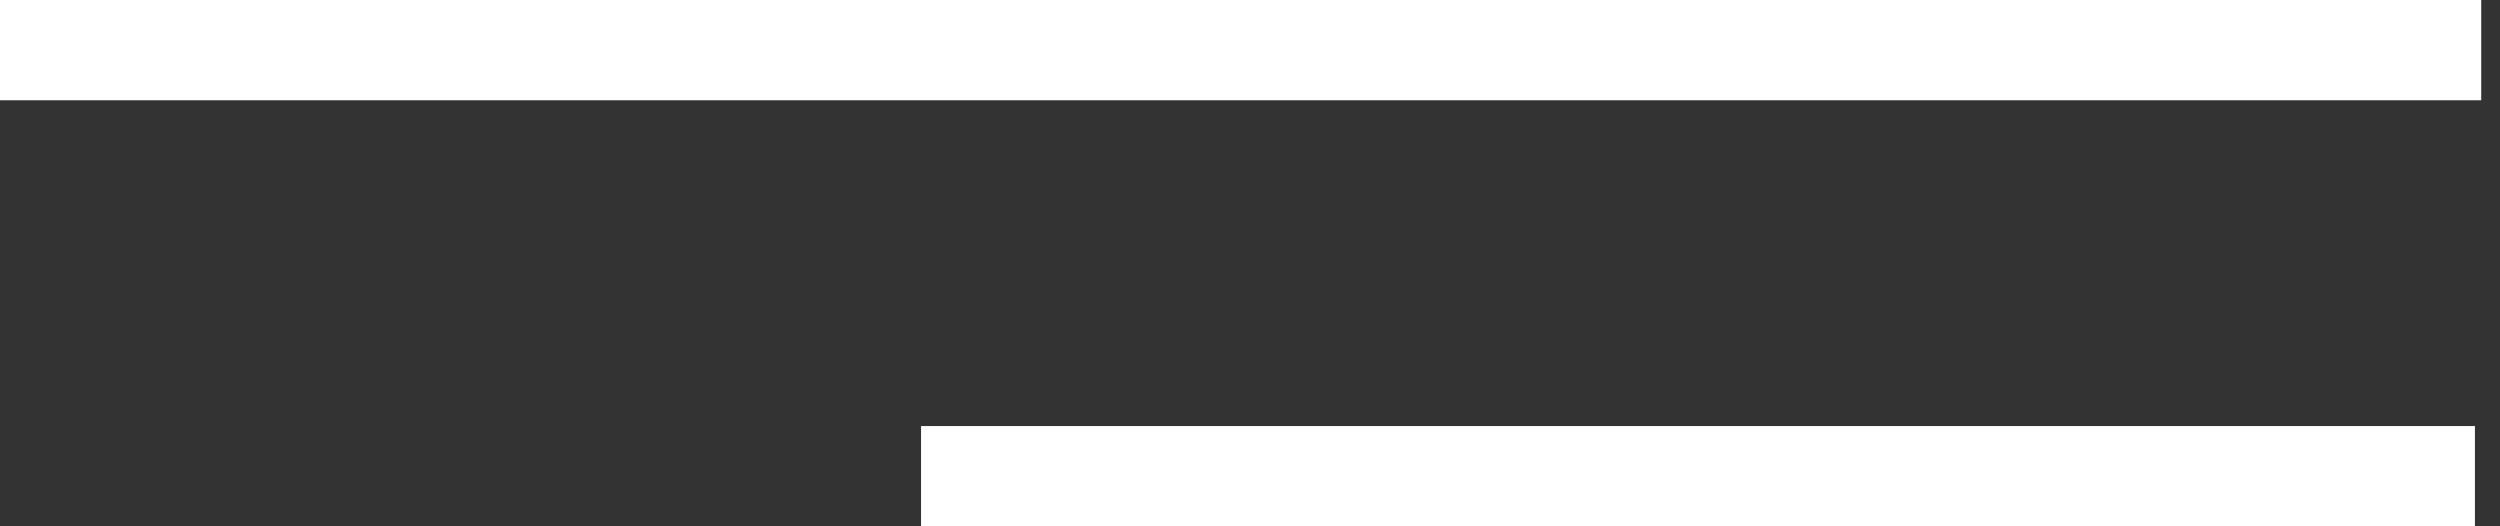
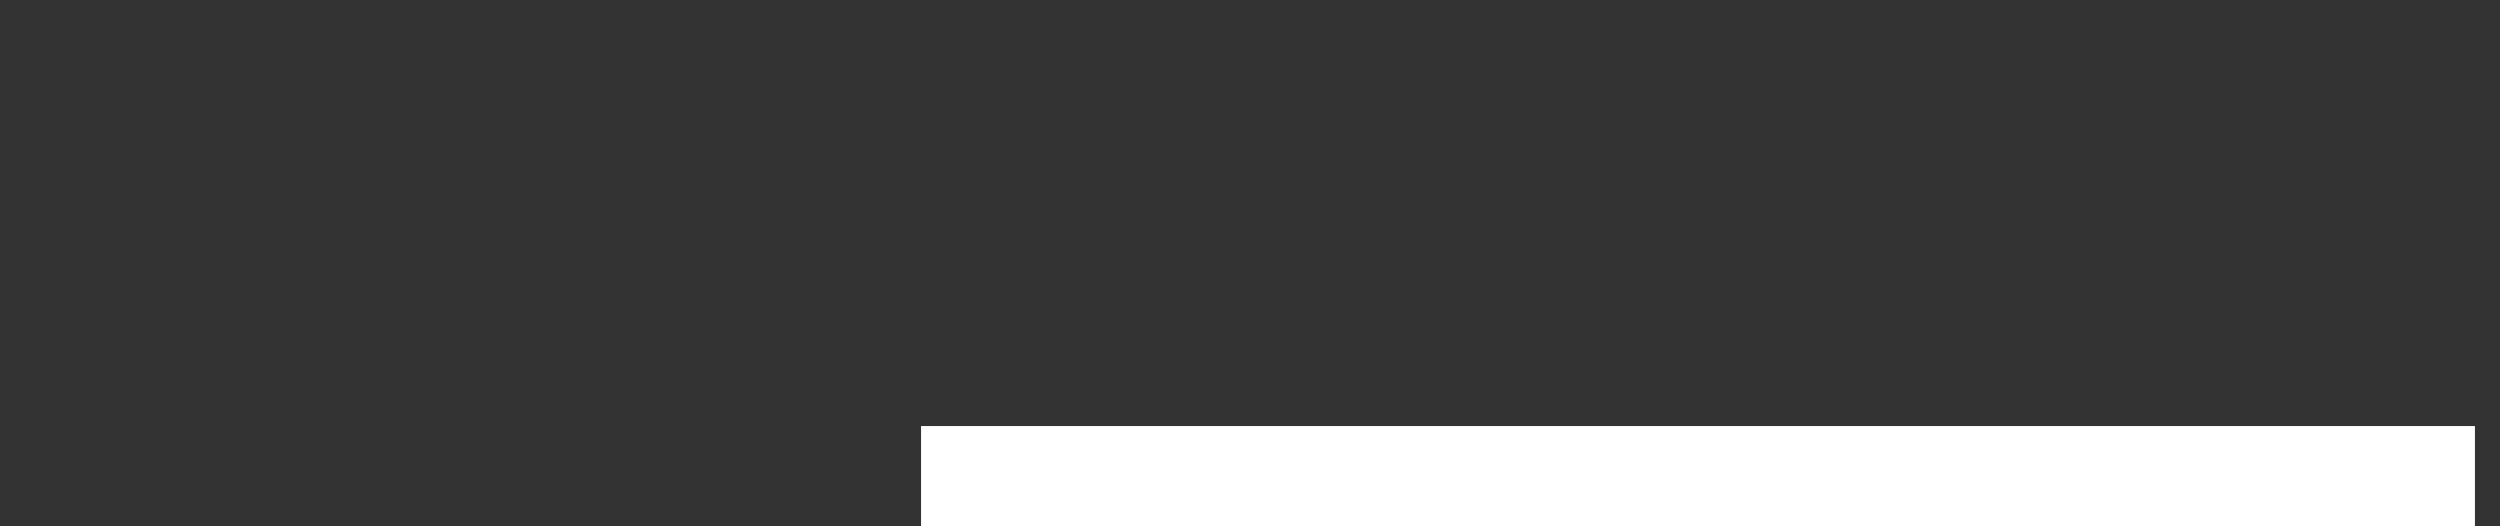
<svg xmlns="http://www.w3.org/2000/svg" width="76" height="16" viewBox="0 0 76 16" fill="none">
  <rect x="0" y="0" width="76" height="16" fill="#333333" stroke="none" />
-   <rect width="75.429" height="3.048" fill="white" />
  <rect x="28" y="12.952" width="47.238" height="3.048" fill="white" />
</svg>